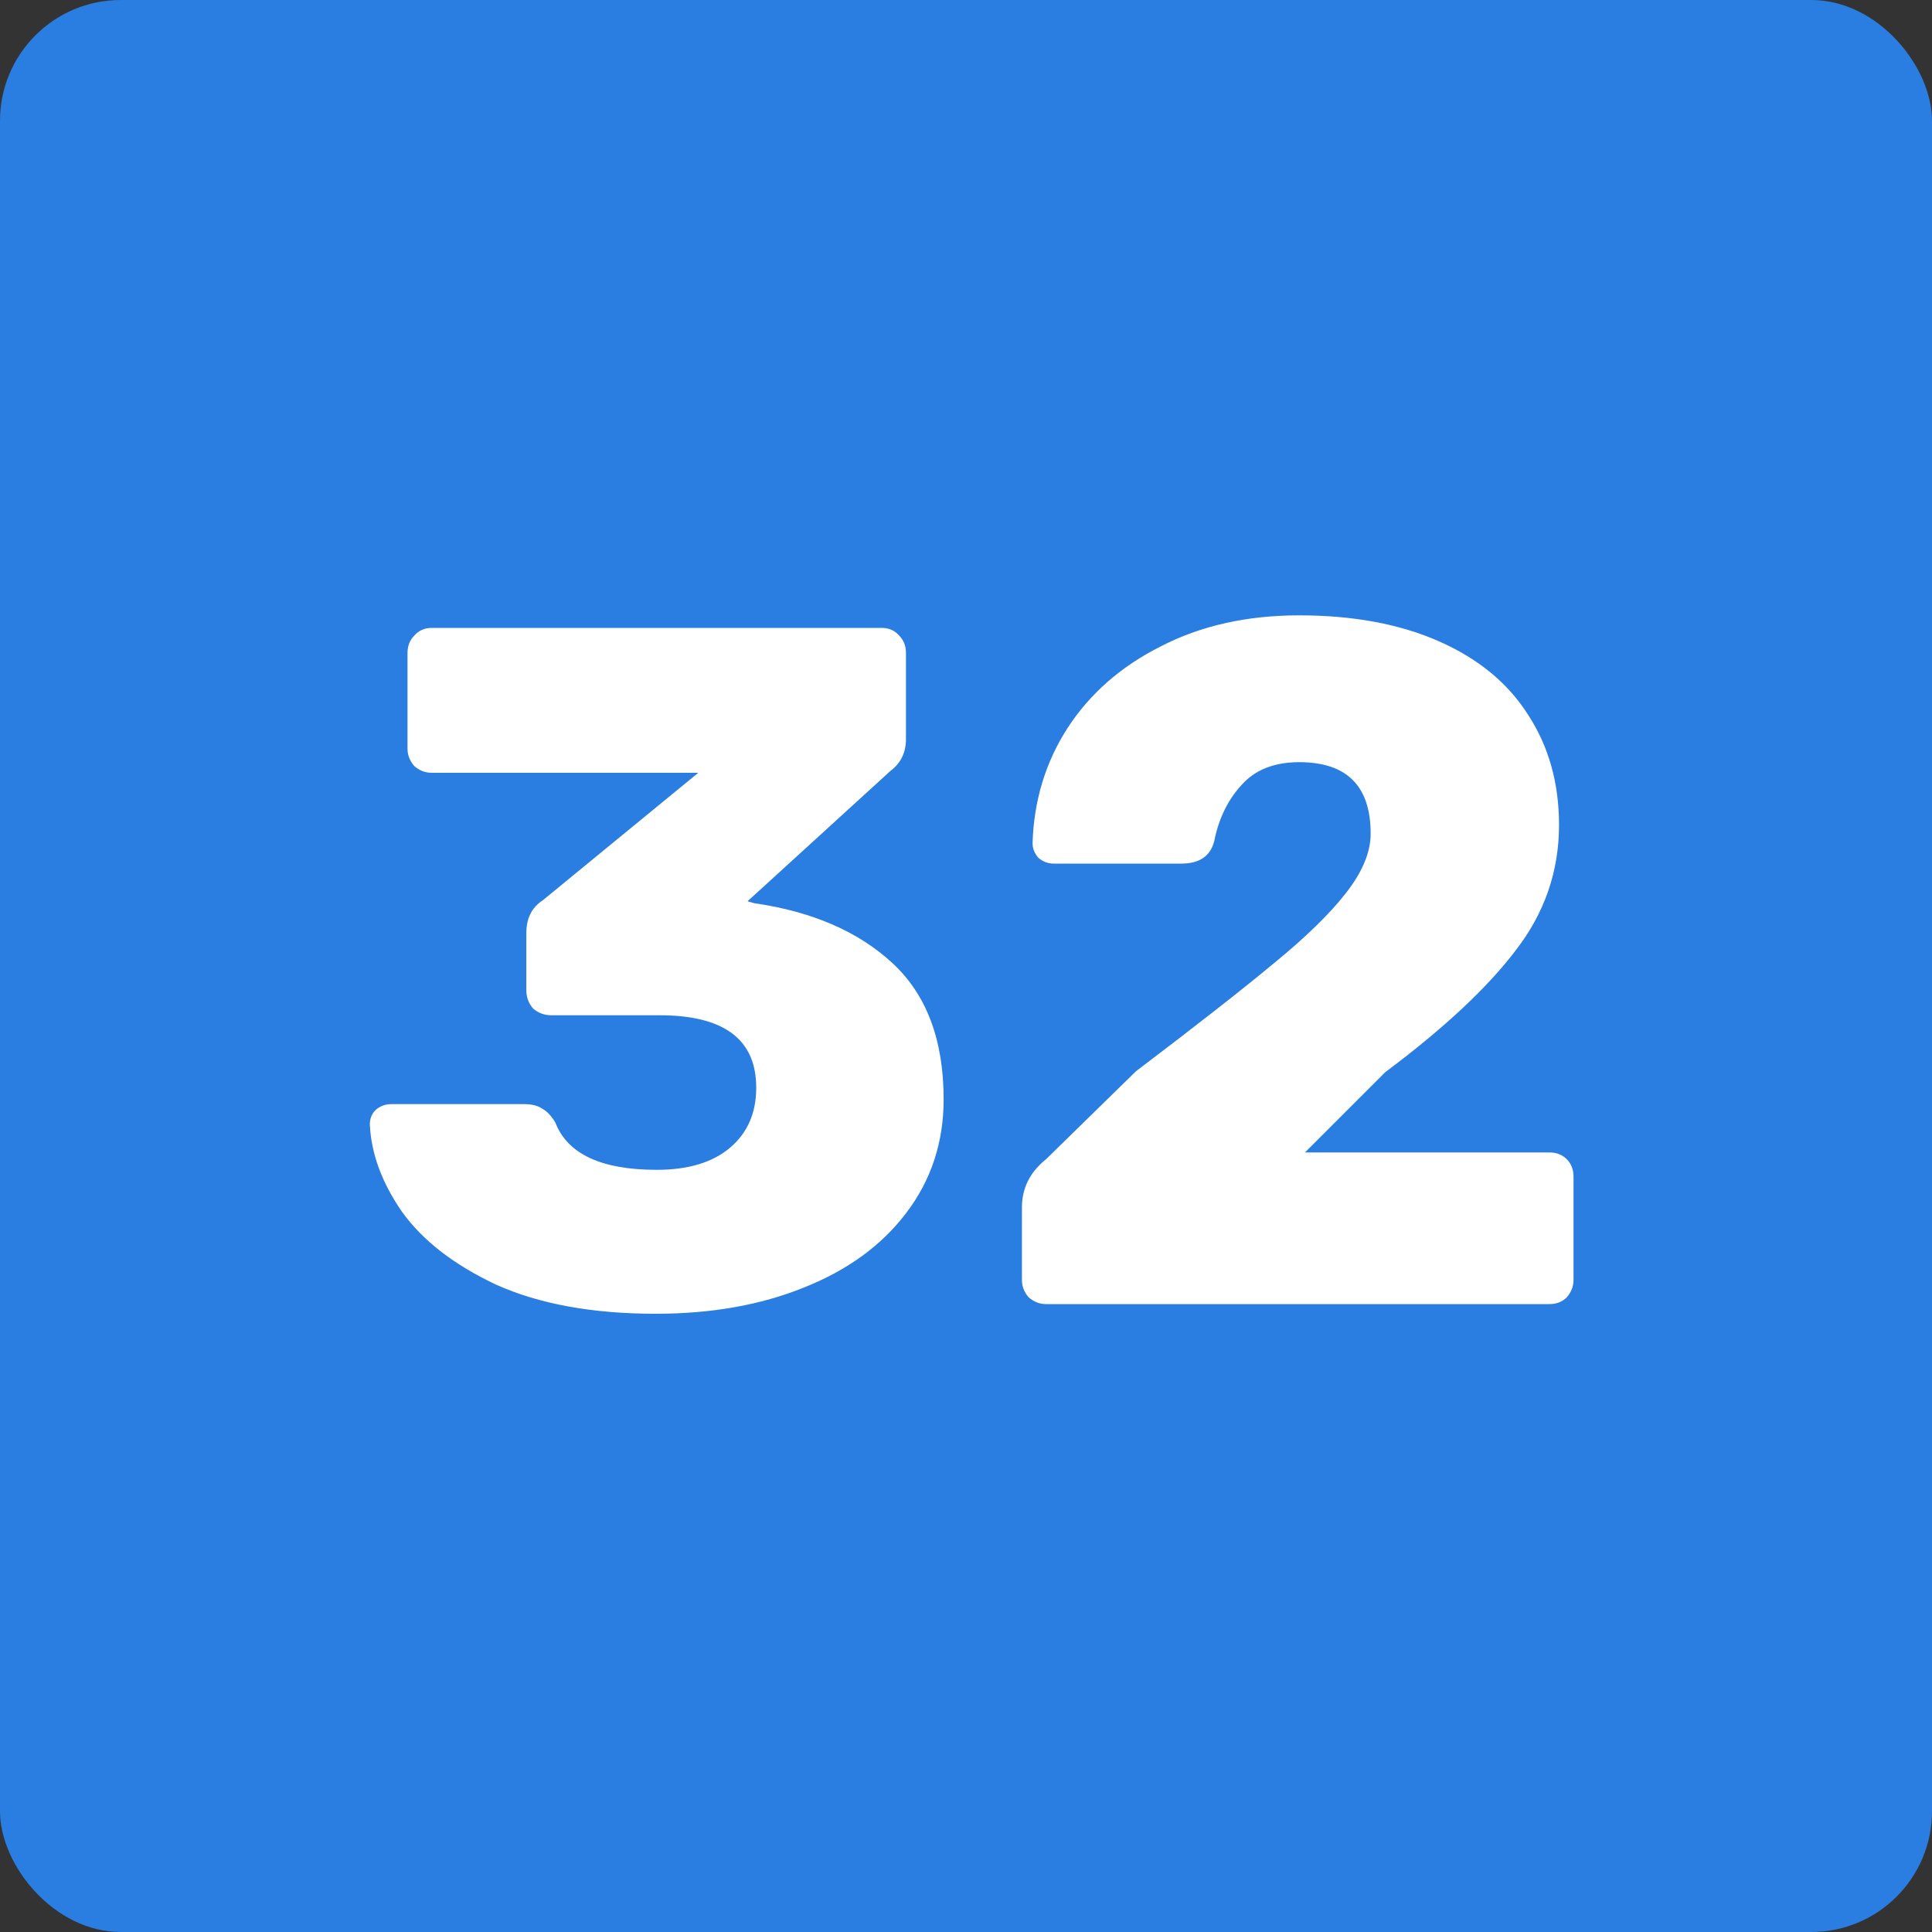
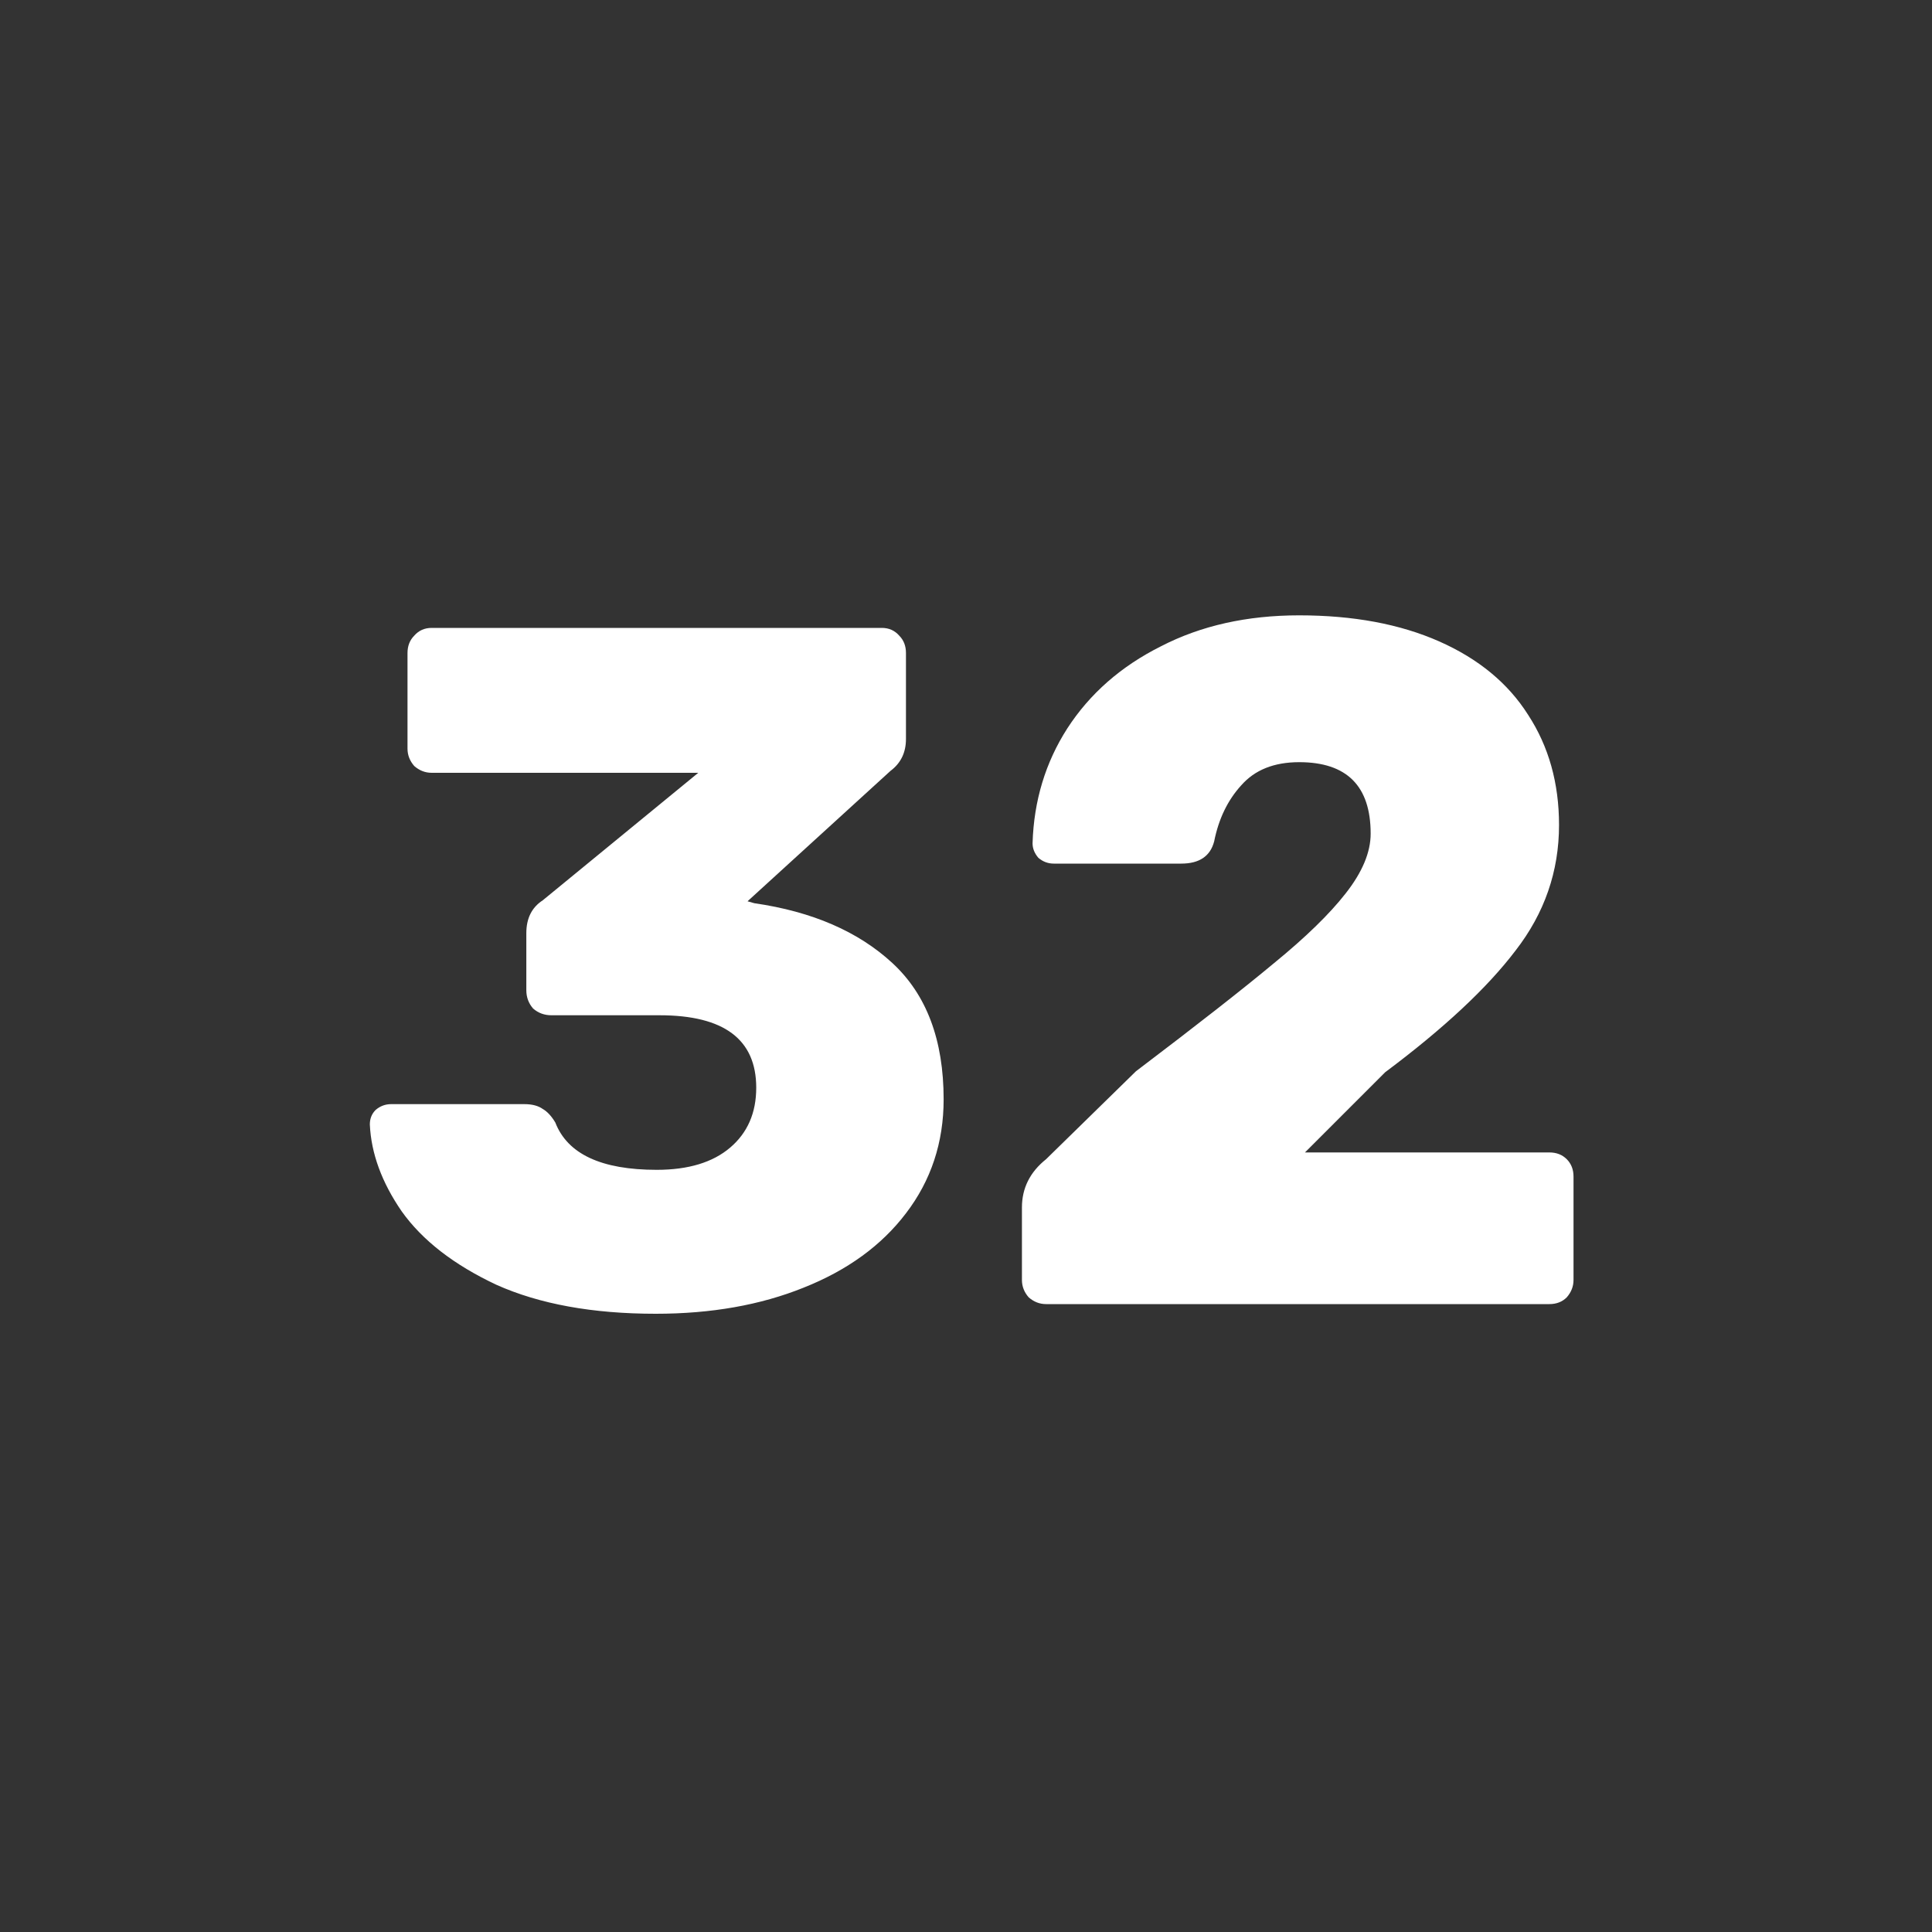
<svg xmlns="http://www.w3.org/2000/svg" width="80" height="80" viewBox="0 0 80 80" fill="none">
  <rect x="0" y="0" width="80" height="80" fill="#333333" stroke="none" />
-   <rect width="80" height="80" rx="5" fill="#2A7DE1" />
  <path d="M27.154 54.4C24.541 54.4 22.341 54 20.554 53.2C18.794 52.373 17.488 51.36 16.634 50.16C15.808 48.96 15.368 47.76 15.314 46.56C15.314 46.32 15.394 46.12 15.554 45.96C15.741 45.8 15.954 45.72 16.194 45.72H21.714C22.034 45.72 22.288 45.787 22.474 45.92C22.661 46.027 22.834 46.213 22.994 46.48C23.501 47.787 24.901 48.44 27.194 48.44C28.501 48.44 29.514 48.133 30.234 47.52C30.954 46.907 31.314 46.08 31.314 45.04C31.314 43.04 29.981 42.04 27.314 42.04H22.834C22.541 42.04 22.288 41.947 22.074 41.76C21.888 41.547 21.794 41.293 21.794 41V38.64C21.794 38.027 22.021 37.573 22.474 37.28L28.914 32H17.874C17.608 32 17.368 31.907 17.154 31.72C16.968 31.507 16.874 31.267 16.874 31V27.04C16.874 26.747 16.968 26.507 17.154 26.32C17.341 26.107 17.581 26 17.874 26H36.514C36.808 26 37.048 26.107 37.234 26.32C37.421 26.507 37.514 26.747 37.514 27.04V30.6C37.514 31.16 37.301 31.6 36.874 31.92L30.954 37.32L31.234 37.4C33.634 37.747 35.541 38.573 36.954 39.88C38.368 41.187 39.074 43.067 39.074 45.52C39.074 47.307 38.554 48.88 37.514 50.24C36.501 51.573 35.088 52.6 33.274 53.32C31.488 54.04 29.448 54.4 27.154 54.4ZM43.316 54C43.049 54 42.809 53.907 42.596 53.72C42.409 53.507 42.316 53.267 42.316 53V50C42.316 49.2 42.649 48.533 43.316 48L47.036 44.36C49.569 42.44 51.476 40.947 52.756 39.88C54.062 38.813 55.049 37.853 55.716 37C56.409 36.12 56.756 35.293 56.756 34.52C56.756 32.547 55.769 31.56 53.796 31.56C52.756 31.56 51.956 31.88 51.396 32.52C50.836 33.133 50.462 33.907 50.276 34.84C50.116 35.453 49.662 35.76 48.916 35.76H43.636C43.396 35.76 43.182 35.68 42.996 35.52C42.836 35.333 42.756 35.133 42.756 34.92C42.809 33.16 43.289 31.573 44.196 30.16C45.129 28.72 46.422 27.587 48.076 26.76C49.729 25.907 51.636 25.48 53.796 25.48C56.036 25.48 57.969 25.84 59.596 26.56C61.222 27.28 62.449 28.293 63.276 29.6C64.129 30.907 64.556 32.427 64.556 34.16C64.556 36.08 63.956 37.813 62.756 39.36C61.582 40.907 59.782 42.587 57.356 44.4L54.036 47.72H64.156C64.449 47.72 64.689 47.813 64.876 48C65.062 48.187 65.156 48.427 65.156 48.72V53C65.156 53.267 65.062 53.507 64.876 53.72C64.689 53.907 64.449 54 64.156 54H43.316Z" fill="white" />
</svg>